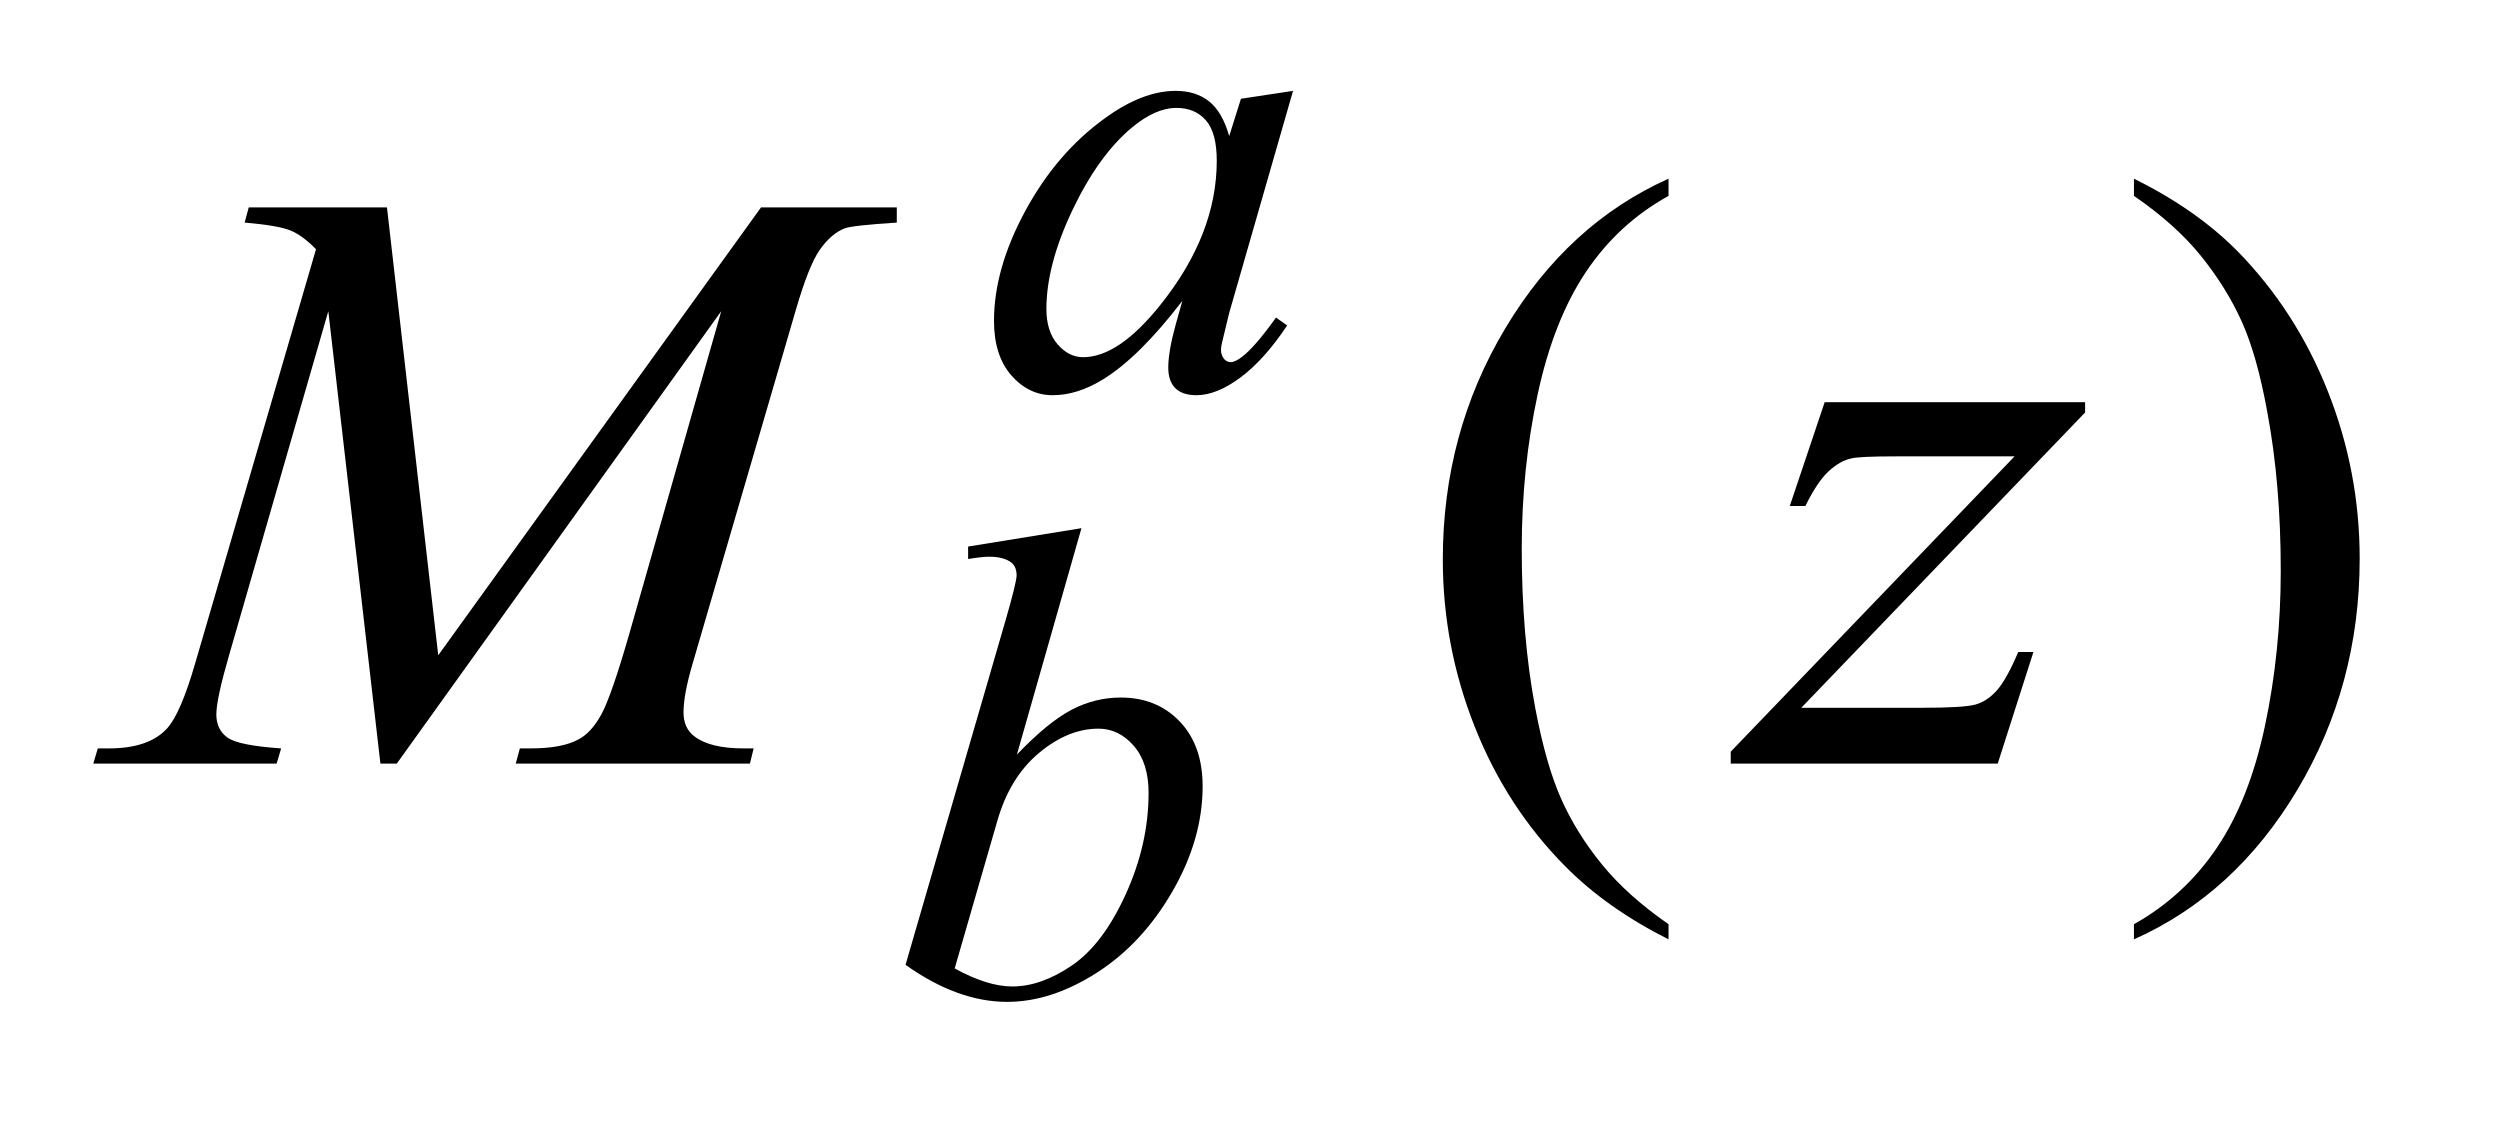
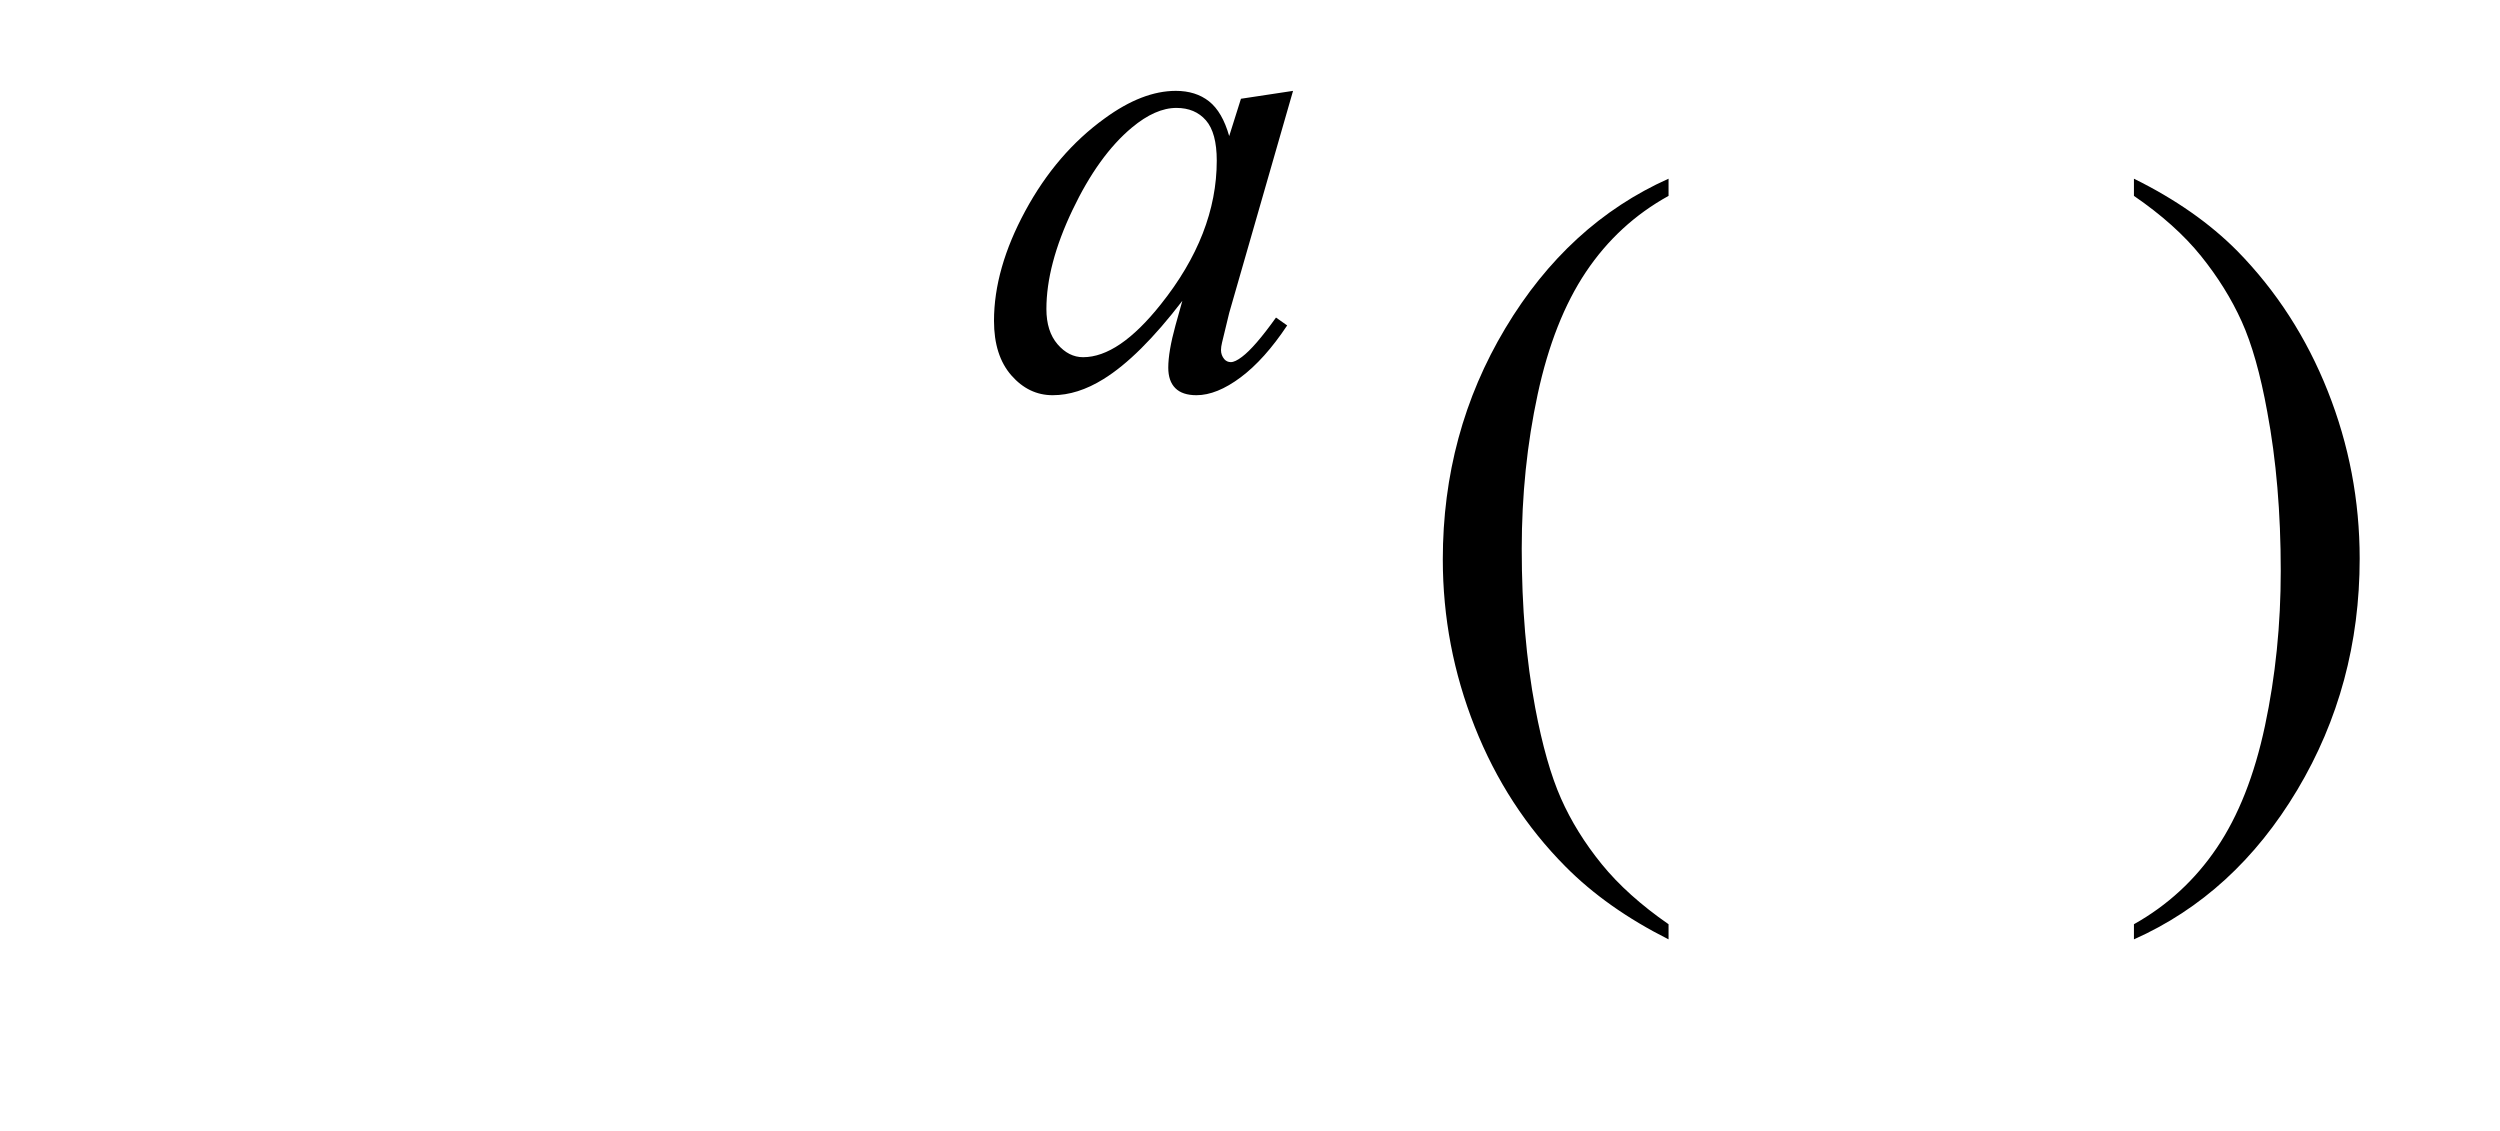
<svg xmlns="http://www.w3.org/2000/svg" stroke-dasharray="none" shape-rendering="auto" font-family="'Dialog'" text-rendering="auto" width="42" fill-opacity="1" color-interpolation="auto" color-rendering="auto" preserveAspectRatio="xMidYMid meet" font-size="12px" viewBox="0 0 42 19" fill="black" stroke="black" image-rendering="auto" stroke-miterlimit="10" stroke-linecap="square" stroke-linejoin="miter" font-style="normal" stroke-width="1" height="19" stroke-dashoffset="0" font-weight="normal" stroke-opacity="1">
  <defs id="genericDefs" />
  <g>
    <defs id="defs1">
      <clipPath clipPathUnits="userSpaceOnUse" id="clipPath1">
        <path d="M0.703 3.8 L27.024 3.8 L27.024 15.576 L0.703 15.576 L0.703 3.8 Z" />
      </clipPath>
      <clipPath clipPathUnits="userSpaceOnUse" id="clipPath2">
        <path d="M22.527 121.41 L22.527 497.652 L866.145 497.652 L866.145 121.41 Z" />
      </clipPath>
    </defs>
    <g transform="scale(1.576,1.576) translate(-0.703,-3.8) matrix(0.031,0,0,0.031,0,0)">
      <path d="M596.438 440.391 L596.438 445.594 Q575.203 434.906 561 420.562 Q540.75 400.172 529.781 372.469 Q518.812 344.766 518.812 314.953 Q518.812 271.359 540.328 235.43 Q561.844 199.5 596.438 184.031 L596.438 189.938 Q579.141 199.5 568.031 216.094 Q556.922 232.688 551.438 258.141 Q545.953 283.594 545.953 311.297 Q545.953 341.391 550.594 366 Q554.25 385.406 559.453 397.148 Q564.656 408.891 573.445 419.719 Q582.234 430.547 596.438 440.391 ZM756.469 189.938 L756.469 184.031 Q777.844 194.578 792.047 208.922 Q812.156 229.453 823.125 257.086 Q834.094 284.719 834.094 314.672 Q834.094 358.266 812.648 394.195 Q791.203 430.125 756.469 445.594 L756.469 440.391 Q773.766 430.688 784.945 414.164 Q796.125 397.641 801.539 372.117 Q806.953 346.594 806.953 318.891 Q806.953 288.938 802.312 264.188 Q798.797 244.781 793.523 233.109 Q788.25 221.438 779.531 210.609 Q770.812 199.781 756.469 189.938 Z" stroke="none" clip-path="url(#clipPath2)" />
    </g>
    <g transform="matrix(0.049,0,0,0.049,-1.107,-5.988)">
      <path d="M465.922 153.359 L444.031 229.5 L441.562 239.719 Q441.219 241.188 441.219 242.203 Q441.219 244 442.344 245.344 Q443.234 246.359 444.594 246.359 Q446.047 246.359 448.406 244.562 Q452.781 241.297 460.078 231.078 L463.906 233.781 Q456.156 245.453 447.961 251.578 Q439.766 257.703 432.797 257.703 Q427.969 257.703 425.555 255.281 Q423.141 252.859 423.141 248.266 Q423.141 242.766 425.609 233.781 L427.969 225.344 Q413.25 244.562 400.906 252.188 Q392.031 257.703 383.5 257.703 Q375.297 257.703 369.344 250.906 Q363.391 244.109 363.391 232.203 Q363.391 214.344 374.117 194.523 Q384.844 174.703 401.344 162.797 Q414.266 153.359 425.719 153.359 Q432.578 153.359 437.125 156.953 Q441.672 160.547 444.031 168.859 L448.062 156.062 L465.922 153.359 ZM425.938 159.203 Q418.75 159.203 410.672 165.938 Q399.219 175.484 390.289 194.242 Q381.359 213 381.359 228.156 Q381.359 235.797 385.18 240.234 Q389 244.672 393.938 244.672 Q406.172 244.672 420.547 226.594 Q439.766 202.547 439.766 177.281 Q439.766 167.734 436.055 163.469 Q432.344 159.203 425.938 159.203 Z" stroke="none" clip-path="url(#clipPath2)" />
    </g>
    <g transform="matrix(0.049,0,0,0.049,-1.107,-5.988)">
-       <path d="M393.375 303.297 L371.25 380.906 Q382.031 369.672 390.062 365.516 Q398.094 361.359 406.844 361.359 Q419.203 361.359 427.062 369.562 Q434.922 377.766 434.922 391.797 Q434.922 409.875 424.594 427.789 Q414.266 445.703 398.656 455.703 Q383.047 465.703 367.875 465.703 Q350.922 465.703 333.062 453 L367.203 335.422 Q371.141 321.828 371.141 319.469 Q371.141 316.547 369.344 315.094 Q366.75 313.078 361.703 313.078 Q359.344 313.078 354.516 313.859 L354.516 309.594 L393.375 303.297 ZM349.906 454.234 Q361.141 460.422 369.672 460.422 Q379.562 460.422 390.172 453.172 Q400.781 445.922 408.586 428.742 Q416.391 411.562 416.391 394.047 Q416.391 383.719 411.281 377.875 Q406.172 372.031 399.219 372.031 Q388.766 372.031 378.773 380.398 Q368.781 388.766 364.516 403.703 L349.906 454.234 Z" stroke="none" clip-path="url(#clipPath2)" />
-     </g>
+       </g>
    <g transform="matrix(0.049,0,0,0.049,-1.107,-5.988)">
-       <path d="M155.266 193.312 L172.844 346.875 L283.516 193.312 L330.062 193.312 L330.062 198.516 Q314.875 199.5 312.203 200.484 Q307.562 202.312 303.695 207.797 Q299.828 213.281 295.328 228.891 L260.031 349.828 Q256.938 360.375 256.938 366.422 Q256.938 371.906 260.734 374.719 Q266.078 378.797 277.609 378.797 L280.984 378.797 L279.719 384 L199.422 384 L200.828 378.797 L204.625 378.797 Q215.312 378.797 220.938 375.703 Q225.297 373.453 228.742 367.195 Q232.188 360.938 238.375 339.422 L269.875 228.891 L158.641 384 L153.016 384 L135.156 228.891 L101.125 346.875 Q96.766 361.922 96.766 367.125 Q96.766 372.328 100.562 375.07 Q104.359 377.812 118.984 378.797 L117.438 384 L54.578 384 L56.125 378.797 L59.922 378.797 Q73.844 378.797 80.031 371.766 Q84.531 366.703 89.453 349.828 L130.938 207.656 Q126.297 202.875 122.078 201.188 Q117.859 199.5 106.469 198.516 L107.875 193.312 L155.266 193.312 ZM648.188 260.109 L737.484 260.109 L737.484 263.625 L640.172 364.875 L681.375 364.875 Q696 364.875 699.938 363.75 Q703.875 362.625 707.18 358.969 Q710.484 355.312 714.562 345.75 L719.766 345.75 L707.531 384 L615.984 384 L615.984 379.922 L713.297 278.672 L672.797 278.672 Q660 278.672 657.328 279.375 Q653.391 280.219 649.523 283.805 Q645.656 287.391 641.578 295.688 L636.234 295.688 L648.188 260.109 Z" stroke="none" clip-path="url(#clipPath2)" />
-     </g>
+       </g>
  </g>
</svg>